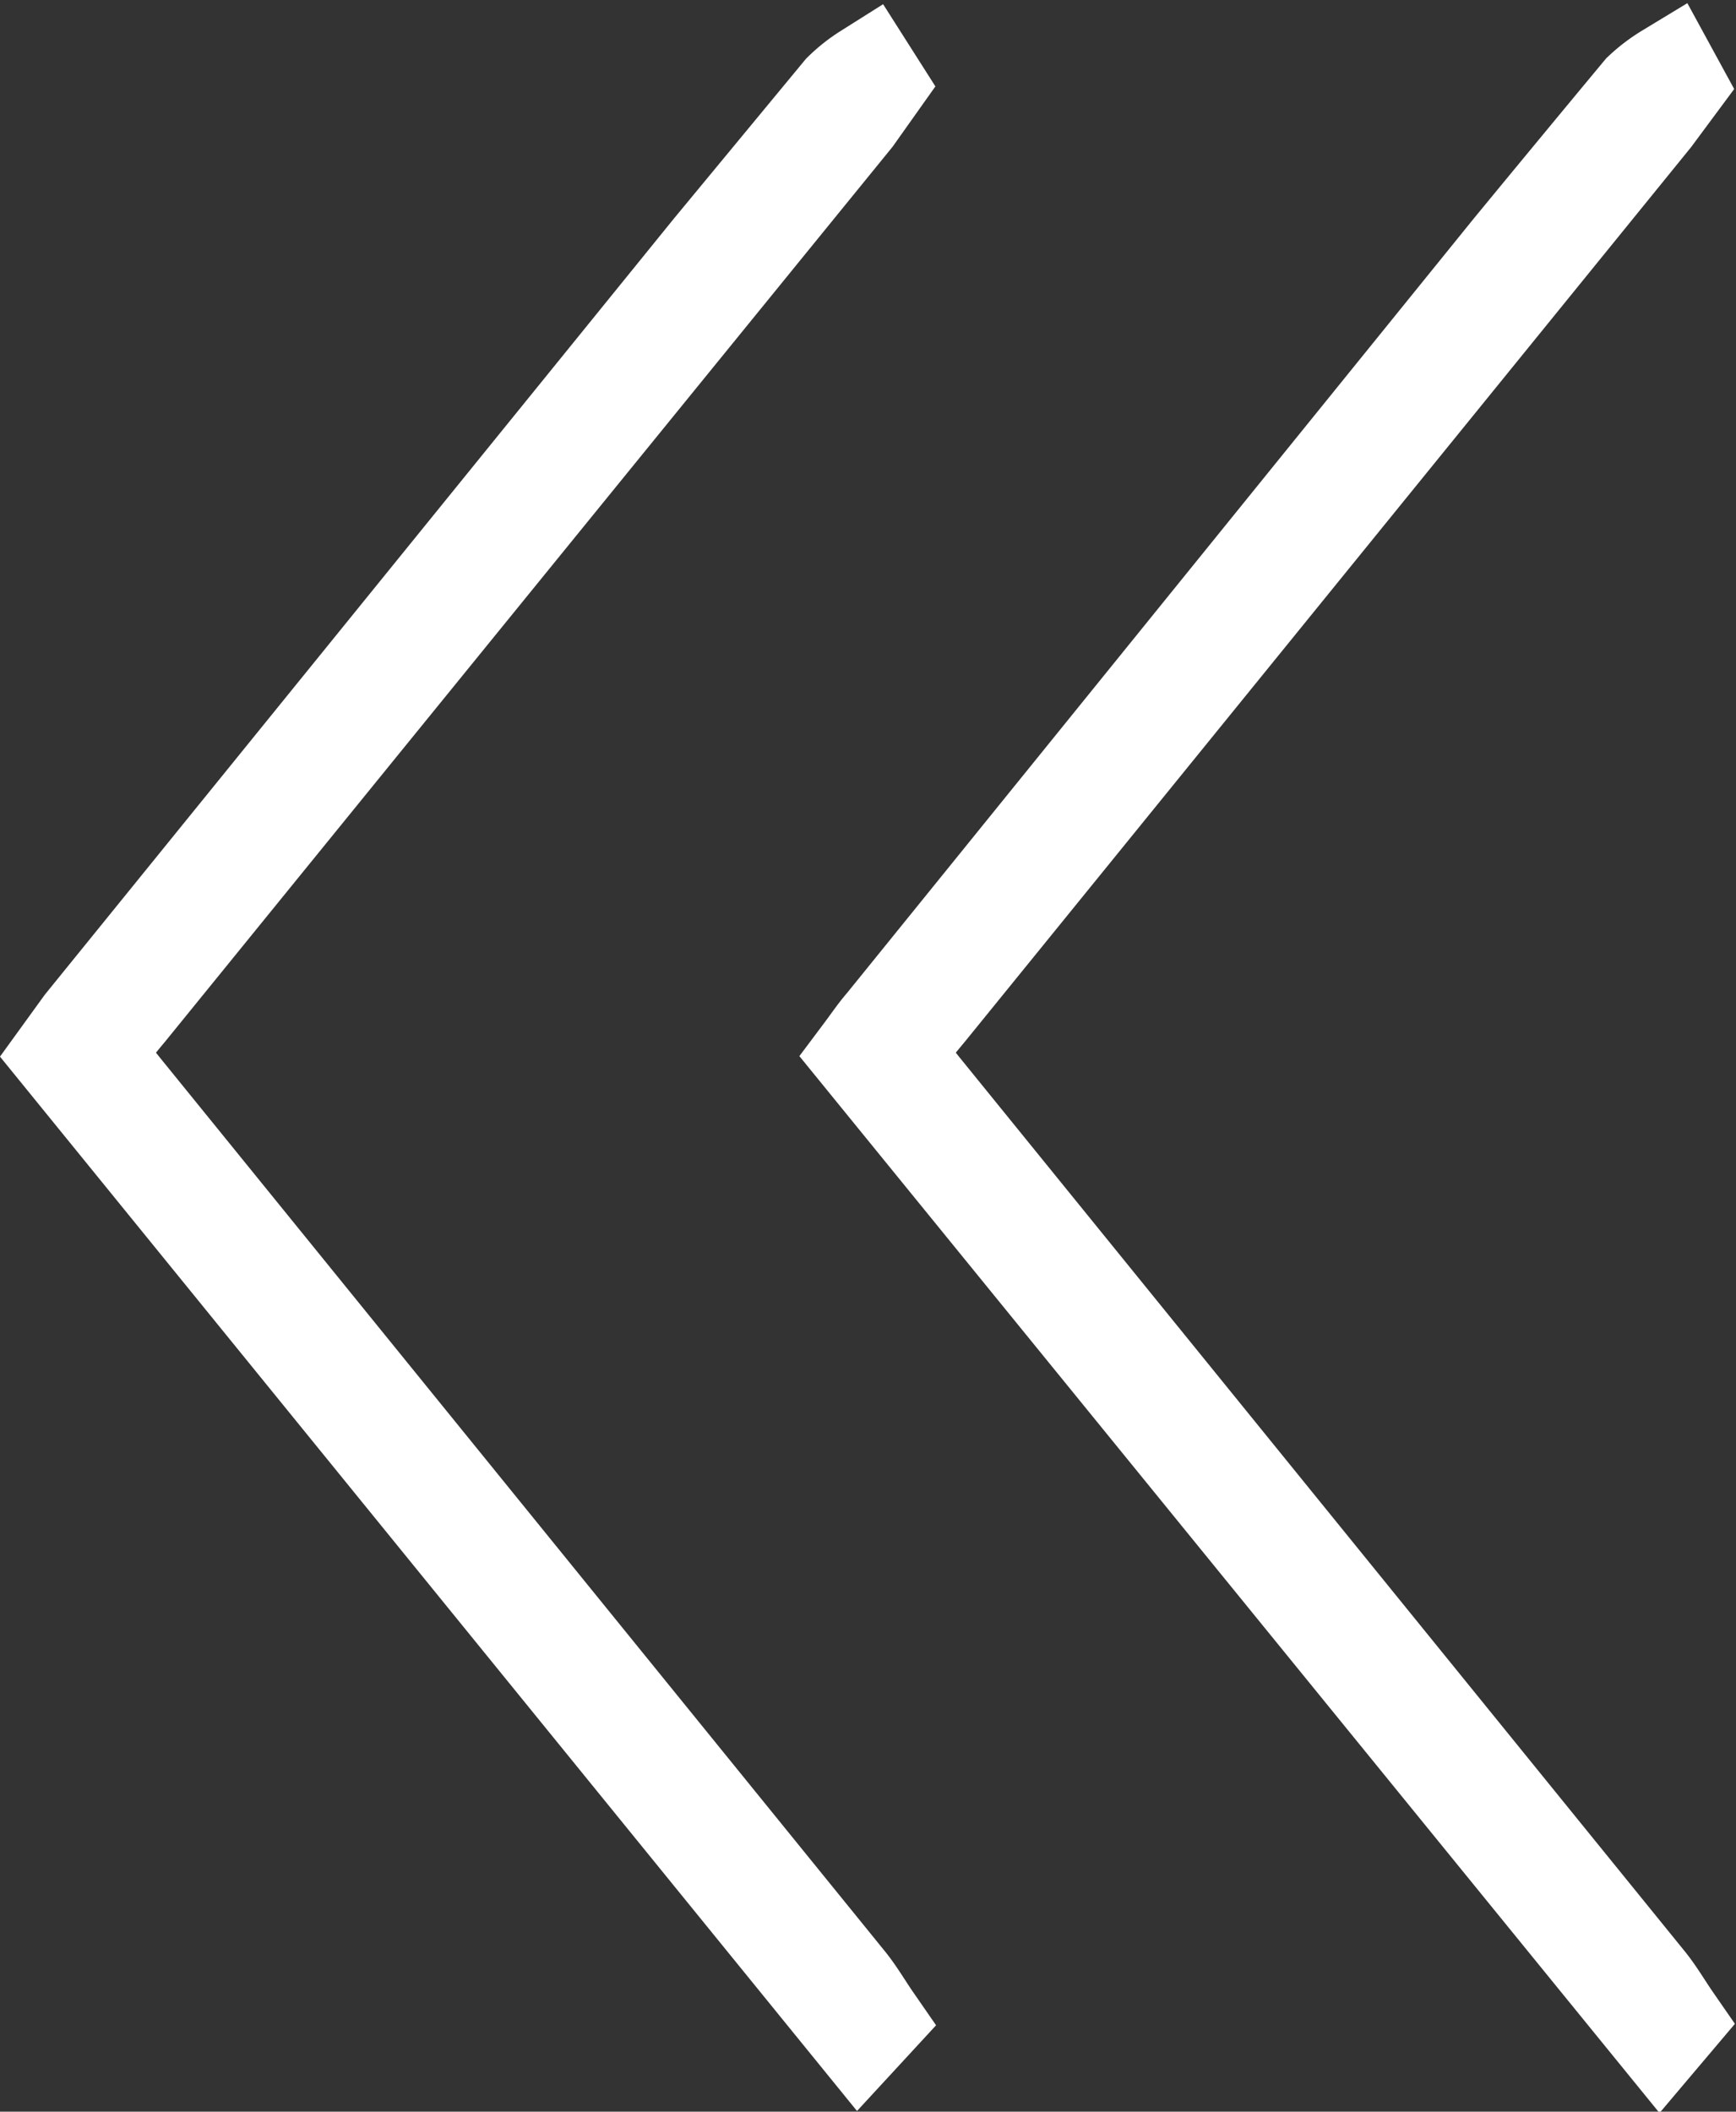
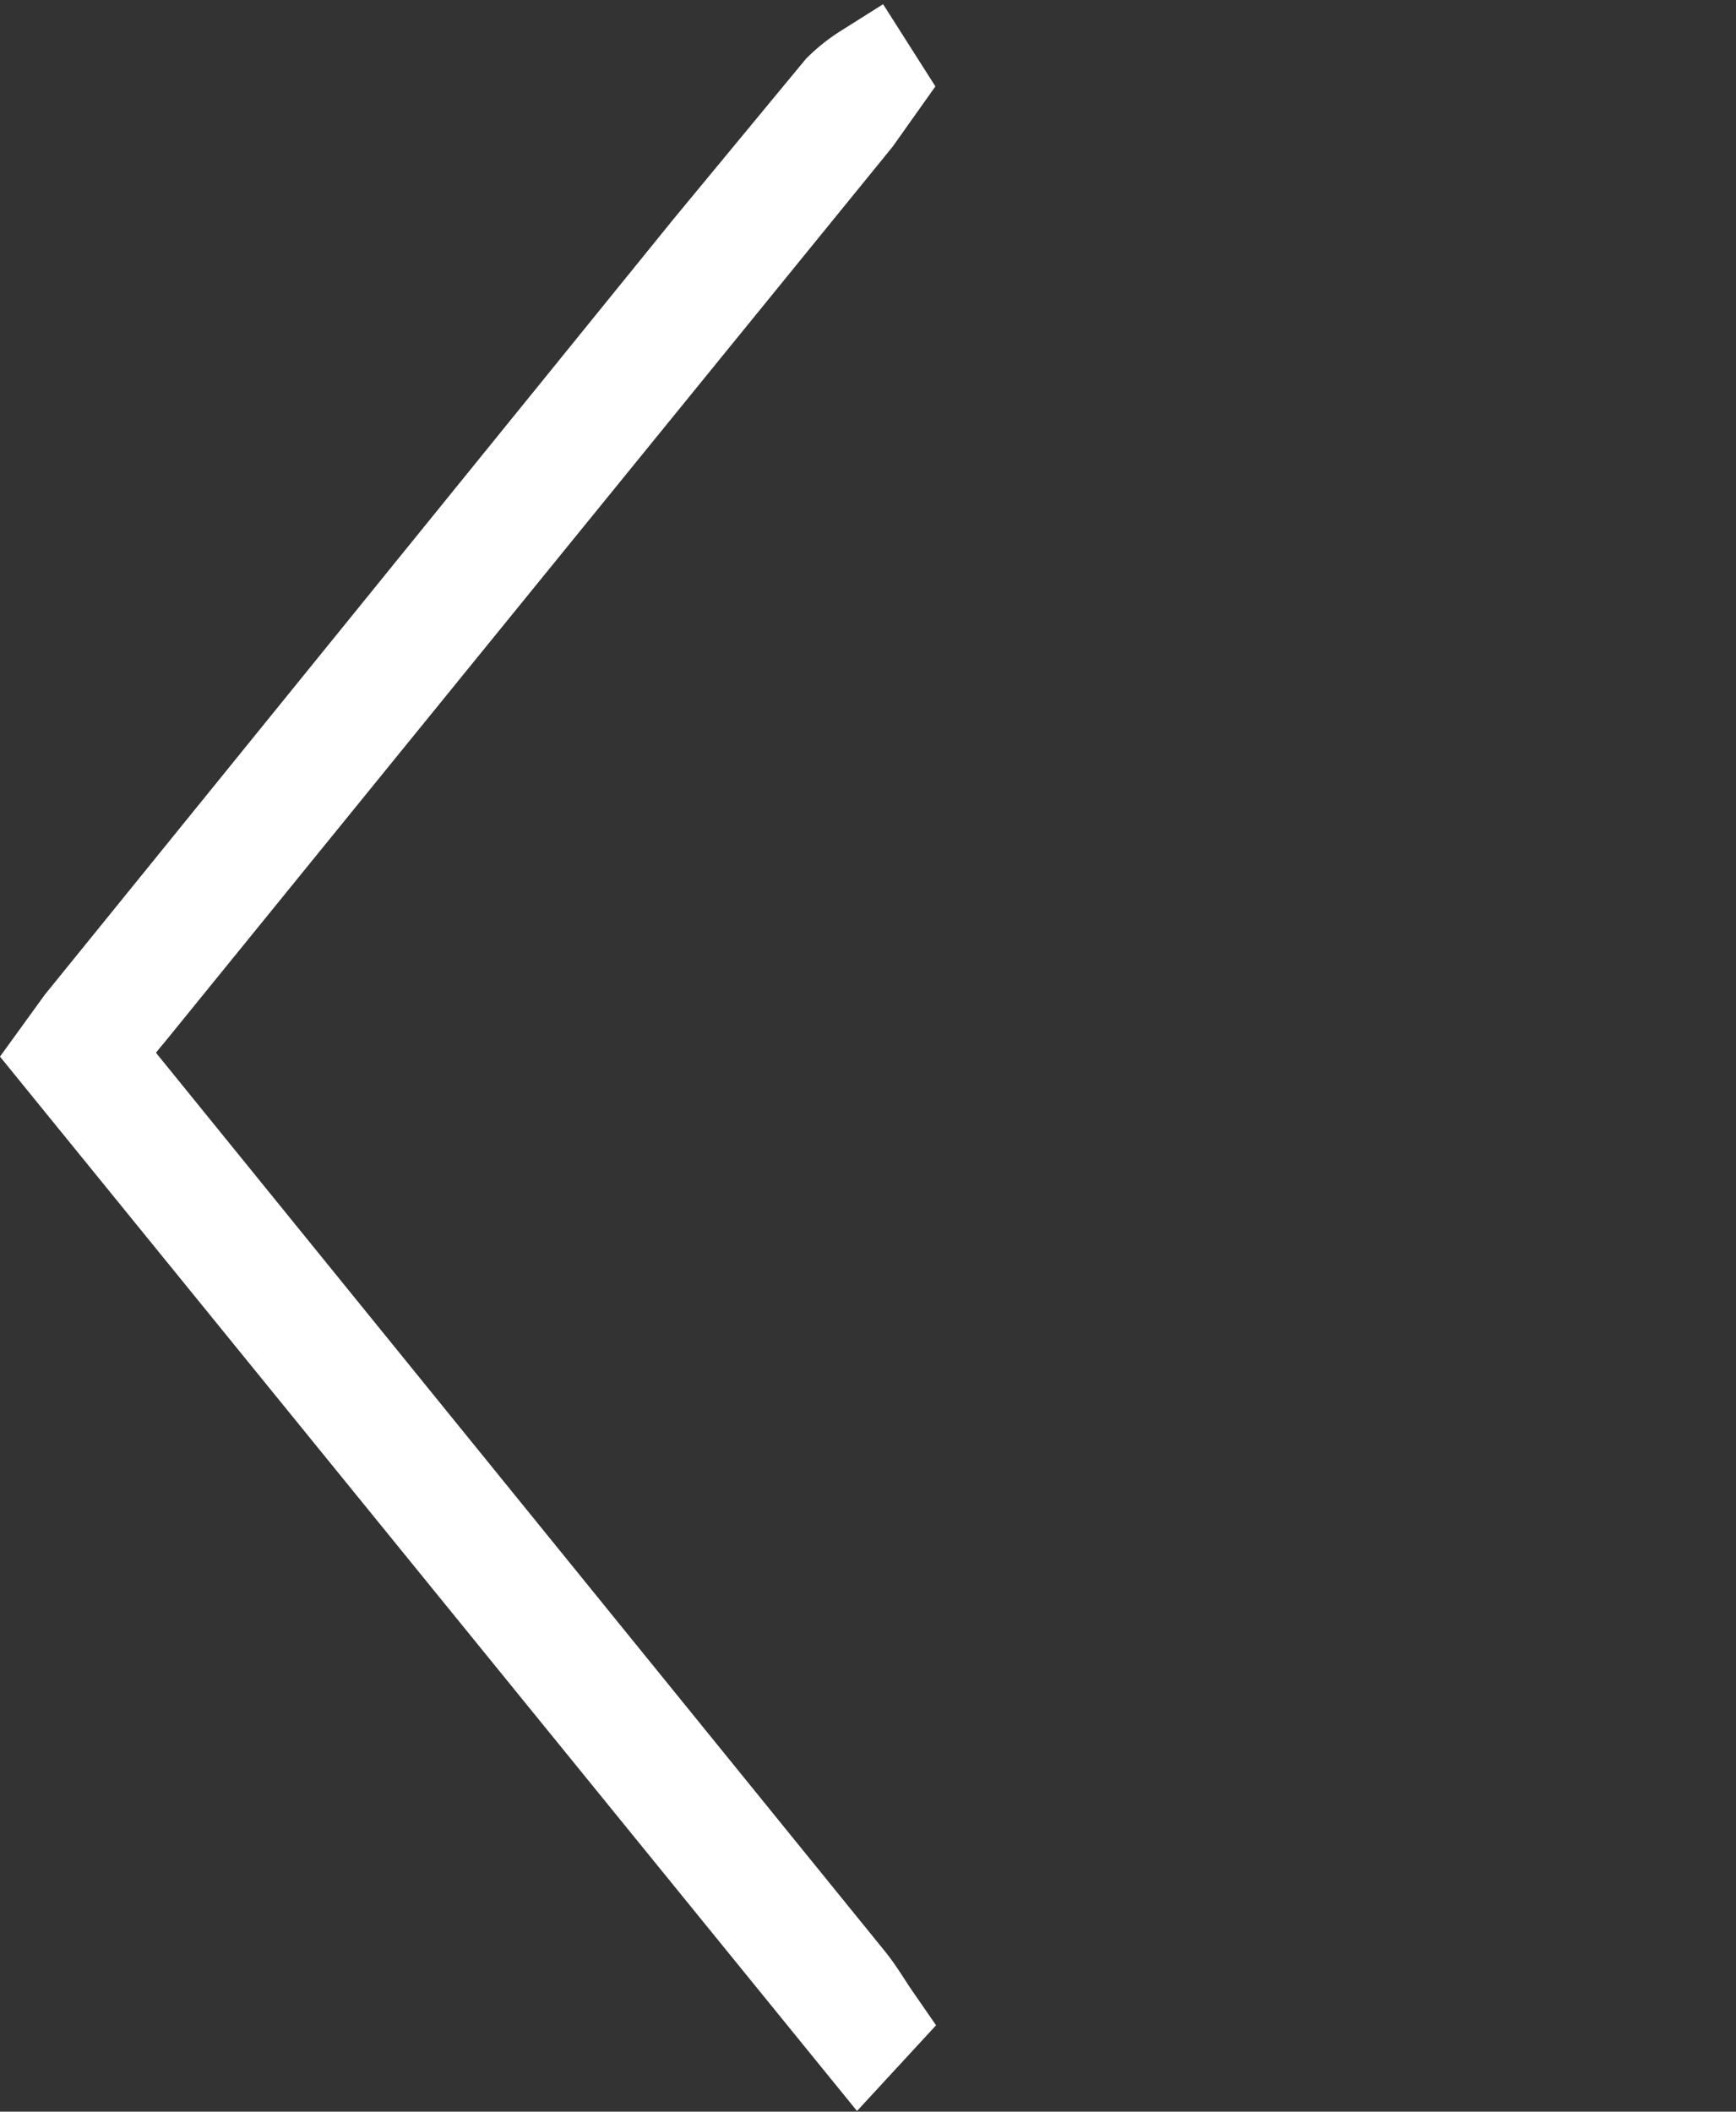
<svg xmlns="http://www.w3.org/2000/svg" id="Capa_1" data-name="Capa 1" viewBox="0 0 17.19 20.9">
  <rect x="0" y="0" width="17.19" height="20.9" fill="#333333" stroke="none" />
  <defs>
    <style>.cls-1{fill:none;stroke:#fff;stroke-miterlimit:10;}</style>
  </defs>
  <title>arrow-2</title>
  <path class="cls-1" d="M8.63,20c-.09-.13-.17-.27-.27-.39L1.25,10.85c-.35-.43-.35-.44,0-.86q3.6-4.43,7.19-8.84L8.66.84,8.59.73a1.43,1.43,0,0,0-.24.19L7.06,2.48.84,10.15l-.21.29,7.88,9.69Z" />
-   <path class="cls-1" d="M16.55,20c-.09-.13-.17-.27-.27-.39L9.17,10.85c-.35-.43-.35-.44,0-.86l7.18-8.84.23-.31L16.52.73a1.5,1.5,0,0,0-.25.19q-.64.77-1.29,1.56L8.77,10.15c-.07.08-.13.17-.22.29l7.89,9.69Z" />
</svg>